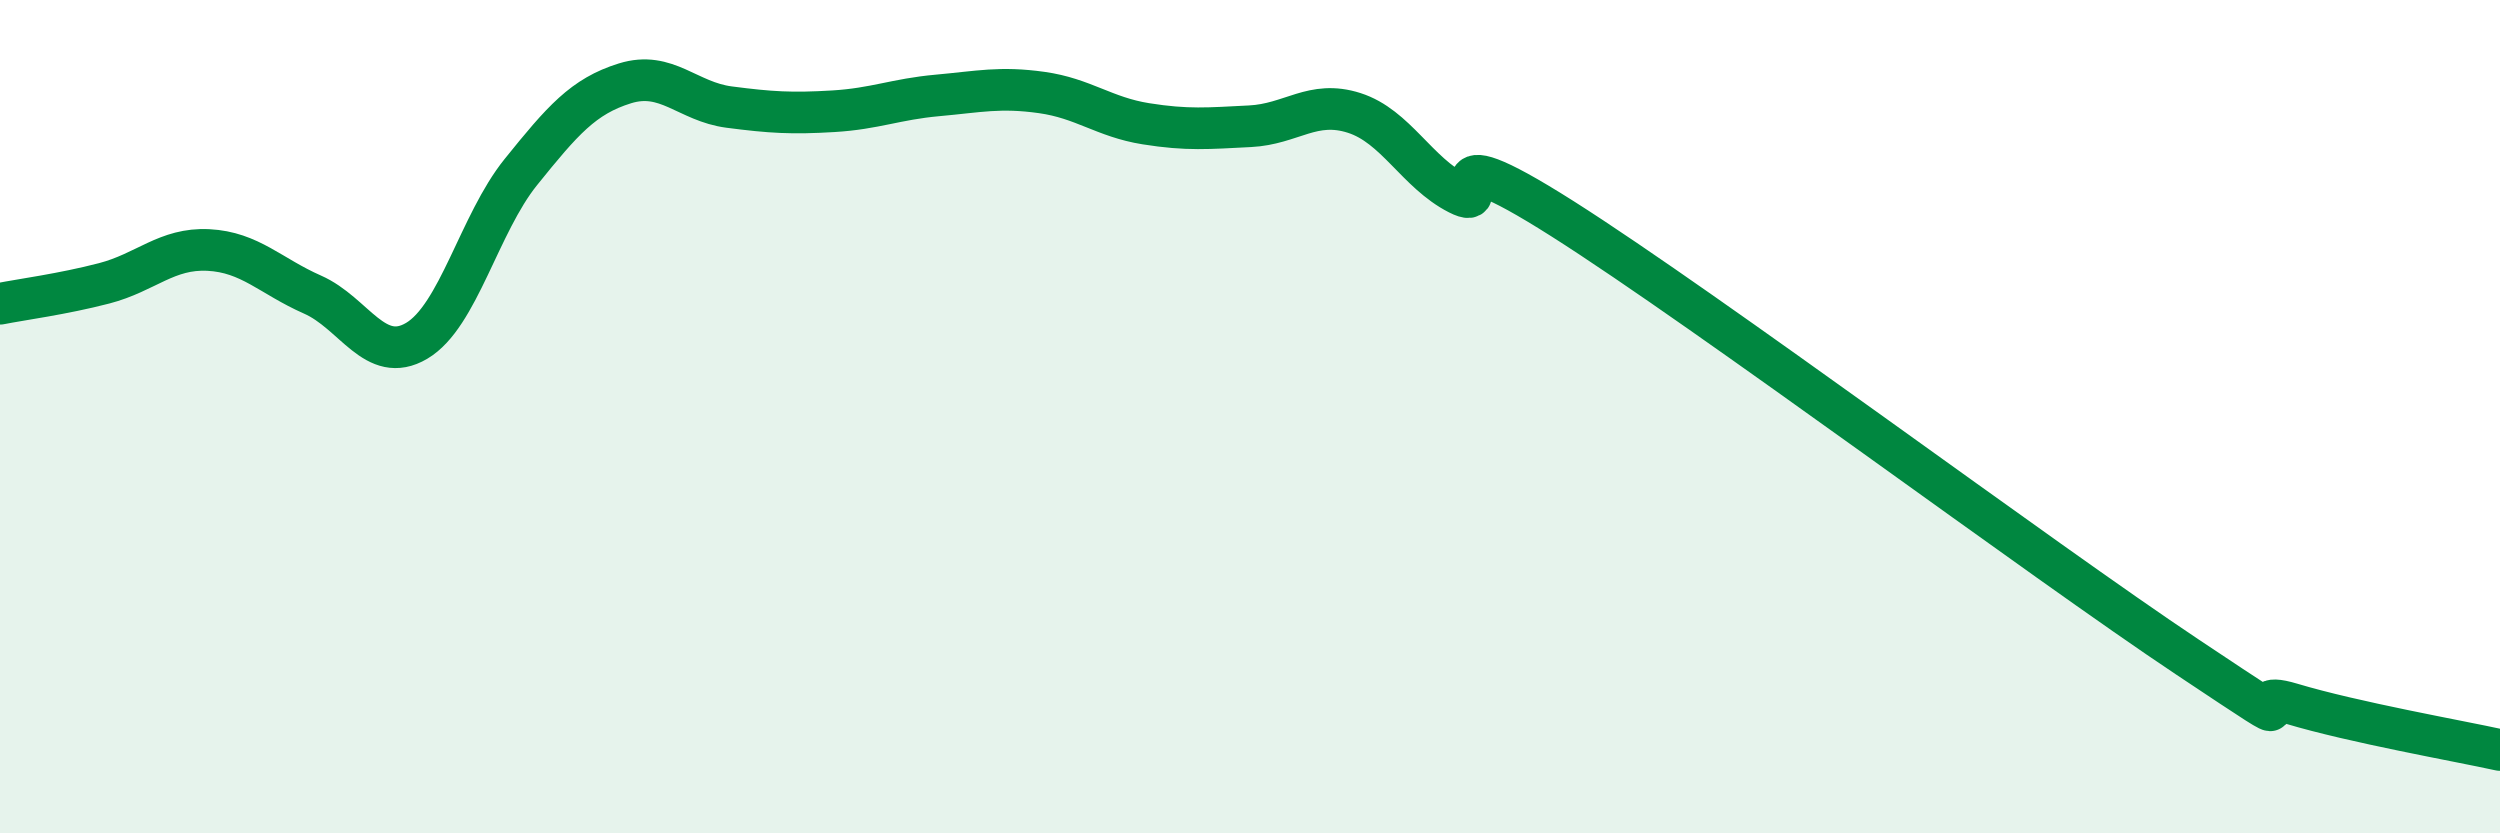
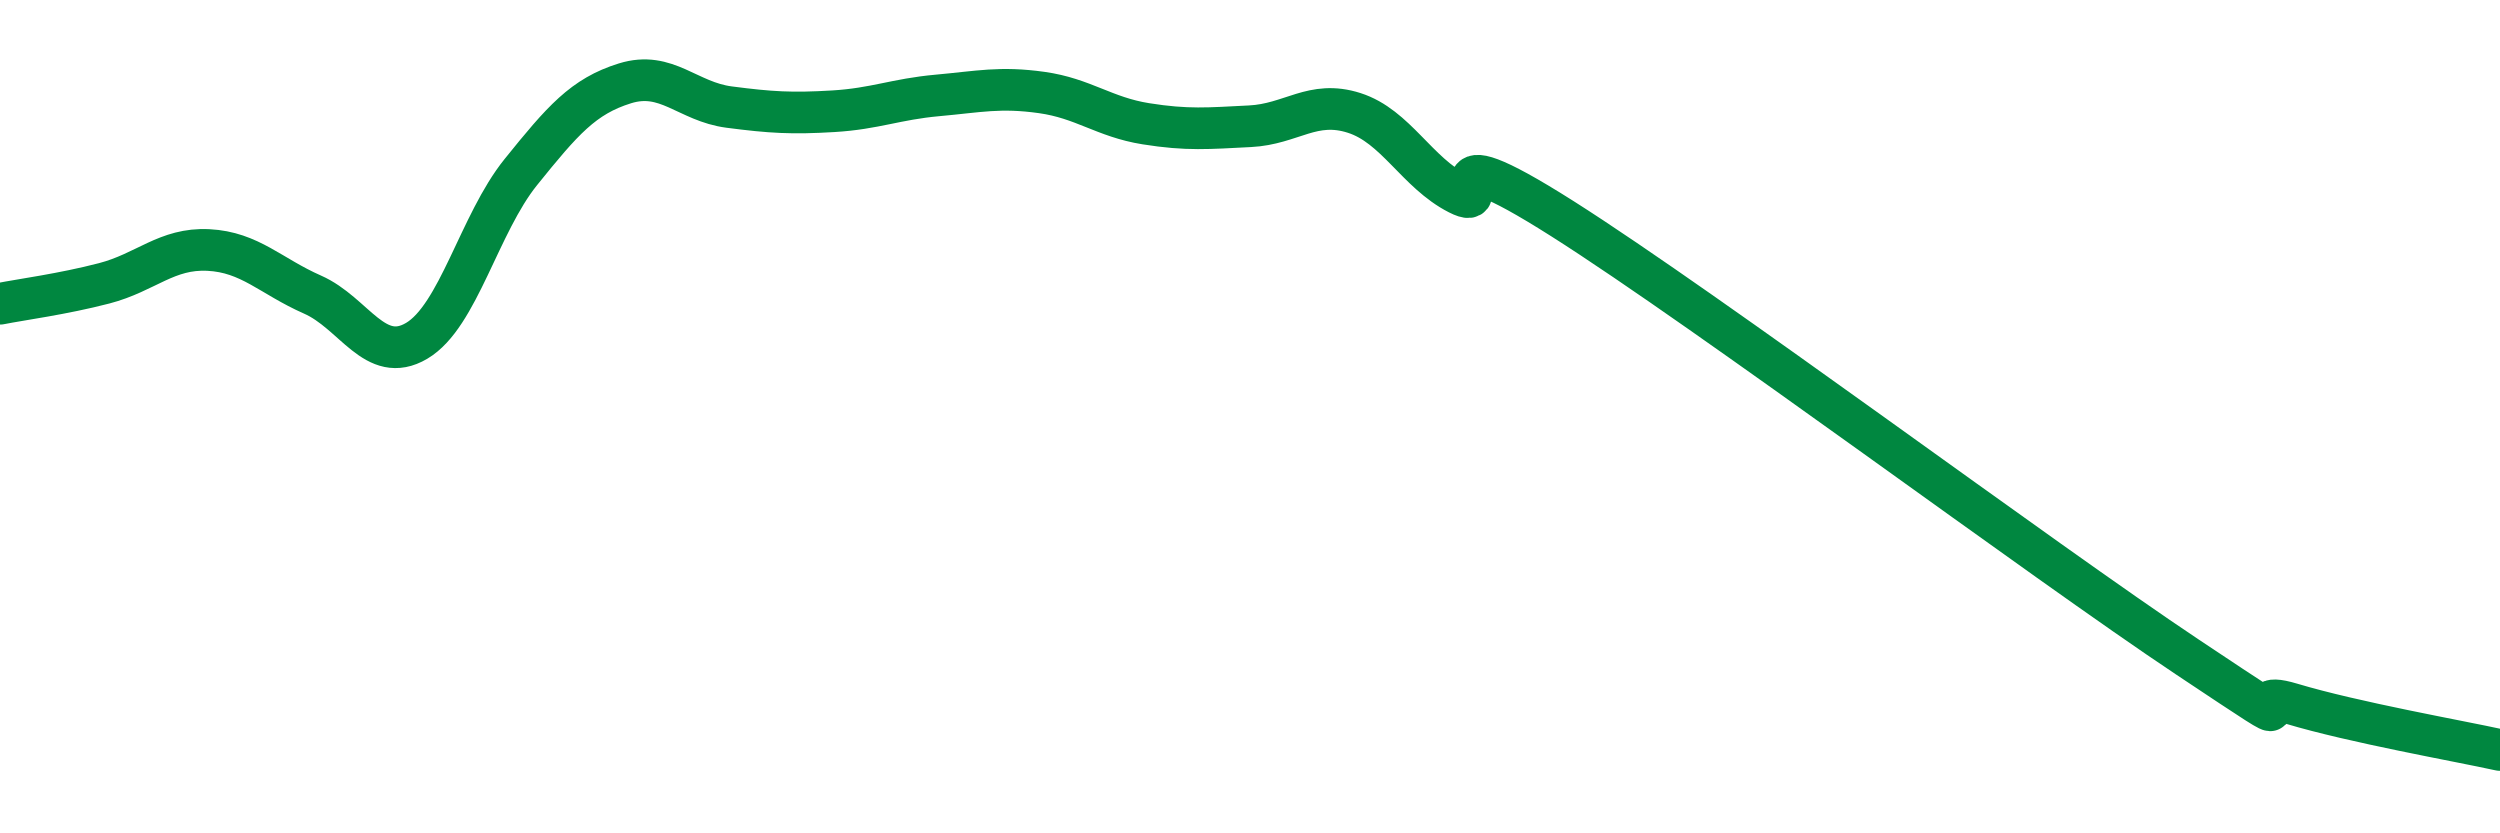
<svg xmlns="http://www.w3.org/2000/svg" width="60" height="20" viewBox="0 0 60 20">
-   <path d="M 0,7.29 C 0.5,7.19 1.5,7.06 2.5,6.8 C 3.5,6.54 4,5.95 5,6 C 6,6.05 6.5,6.63 7.5,7.07 C 8.5,7.51 9,8.77 10,8.18 C 11,7.59 11.5,5.37 12.5,4.13 C 13.5,2.89 14,2.31 15,2 C 16,1.69 16.5,2.44 17.5,2.57 C 18.5,2.7 19,2.73 20,2.67 C 21,2.61 21.5,2.38 22.5,2.29 C 23.5,2.2 24,2.08 25,2.22 C 26,2.36 26.5,2.81 27.5,2.97 C 28.5,3.13 29,3.08 30,3.03 C 31,2.98 31.5,2.39 32.5,2.71 C 33.5,3.03 34,4.14 35,4.65 C 36,5.16 34,3.03 37.5,5.25 C 41,7.47 49,13.44 52.5,15.77 C 56,18.1 53.5,16.44 55,16.89 C 56.5,17.34 59,17.78 60,18L60 20L0 20Z" fill="#008740" opacity="0.1" stroke-linecap="round" stroke-linejoin="round" />
  <path d="M 0,7.29 C 0.5,7.19 1.5,7.06 2.5,6.8 C 3.5,6.54 4,5.95 5,6 C 6,6.05 6.5,6.63 7.5,7.07 C 8.5,7.51 9,8.77 10,8.18 C 11,7.59 11.5,5.37 12.5,4.13 C 13.5,2.89 14,2.31 15,2 C 16,1.69 16.5,2.44 17.5,2.57 C 18.5,2.7 19,2.73 20,2.67 C 21,2.61 21.5,2.38 22.5,2.29 C 23.5,2.2 24,2.08 25,2.22 C 26,2.36 26.5,2.81 27.5,2.97 C 28.5,3.13 29,3.08 30,3.03 C 31,2.98 31.5,2.39 32.5,2.71 C 33.5,3.03 34,4.14 35,4.65 C 36,5.16 34,3.03 37.5,5.25 C 41,7.47 49,13.44 52.5,15.77 C 56,18.1 53.5,16.44 55,16.89 C 56.5,17.34 59,17.78 60,18" stroke="#008740" stroke-width="1" fill="none" stroke-linecap="round" stroke-linejoin="round" />
</svg>